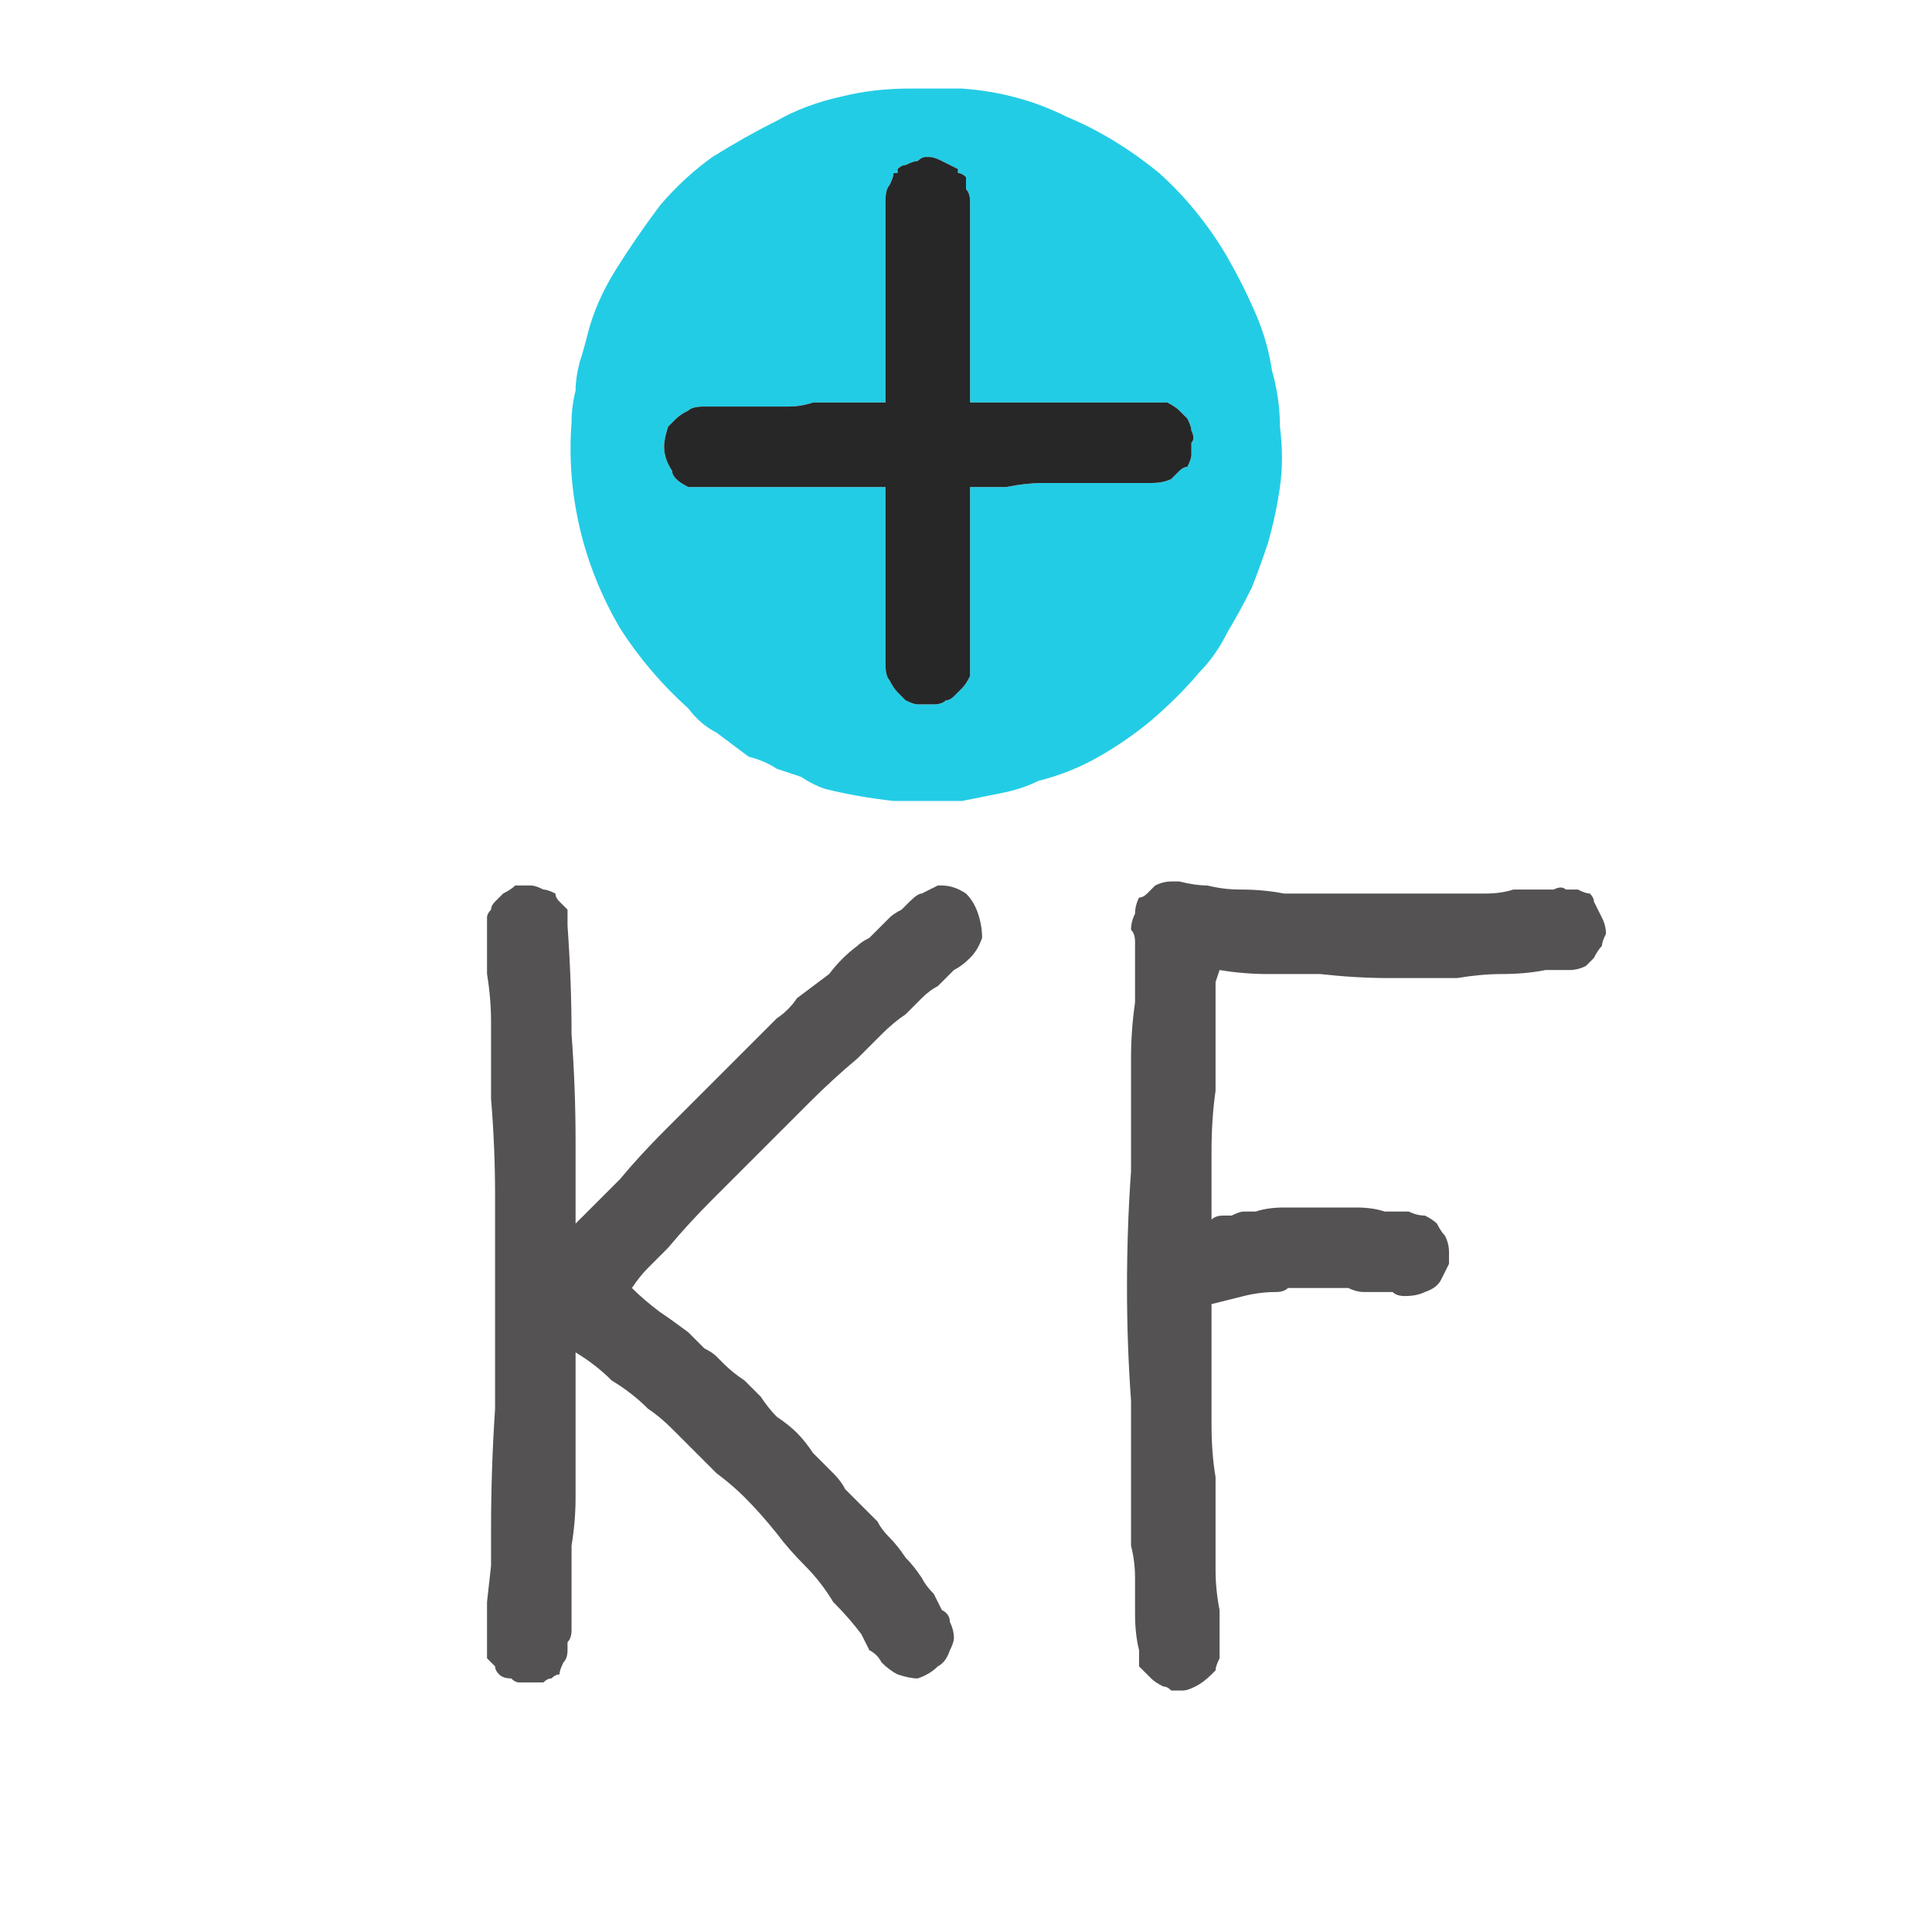
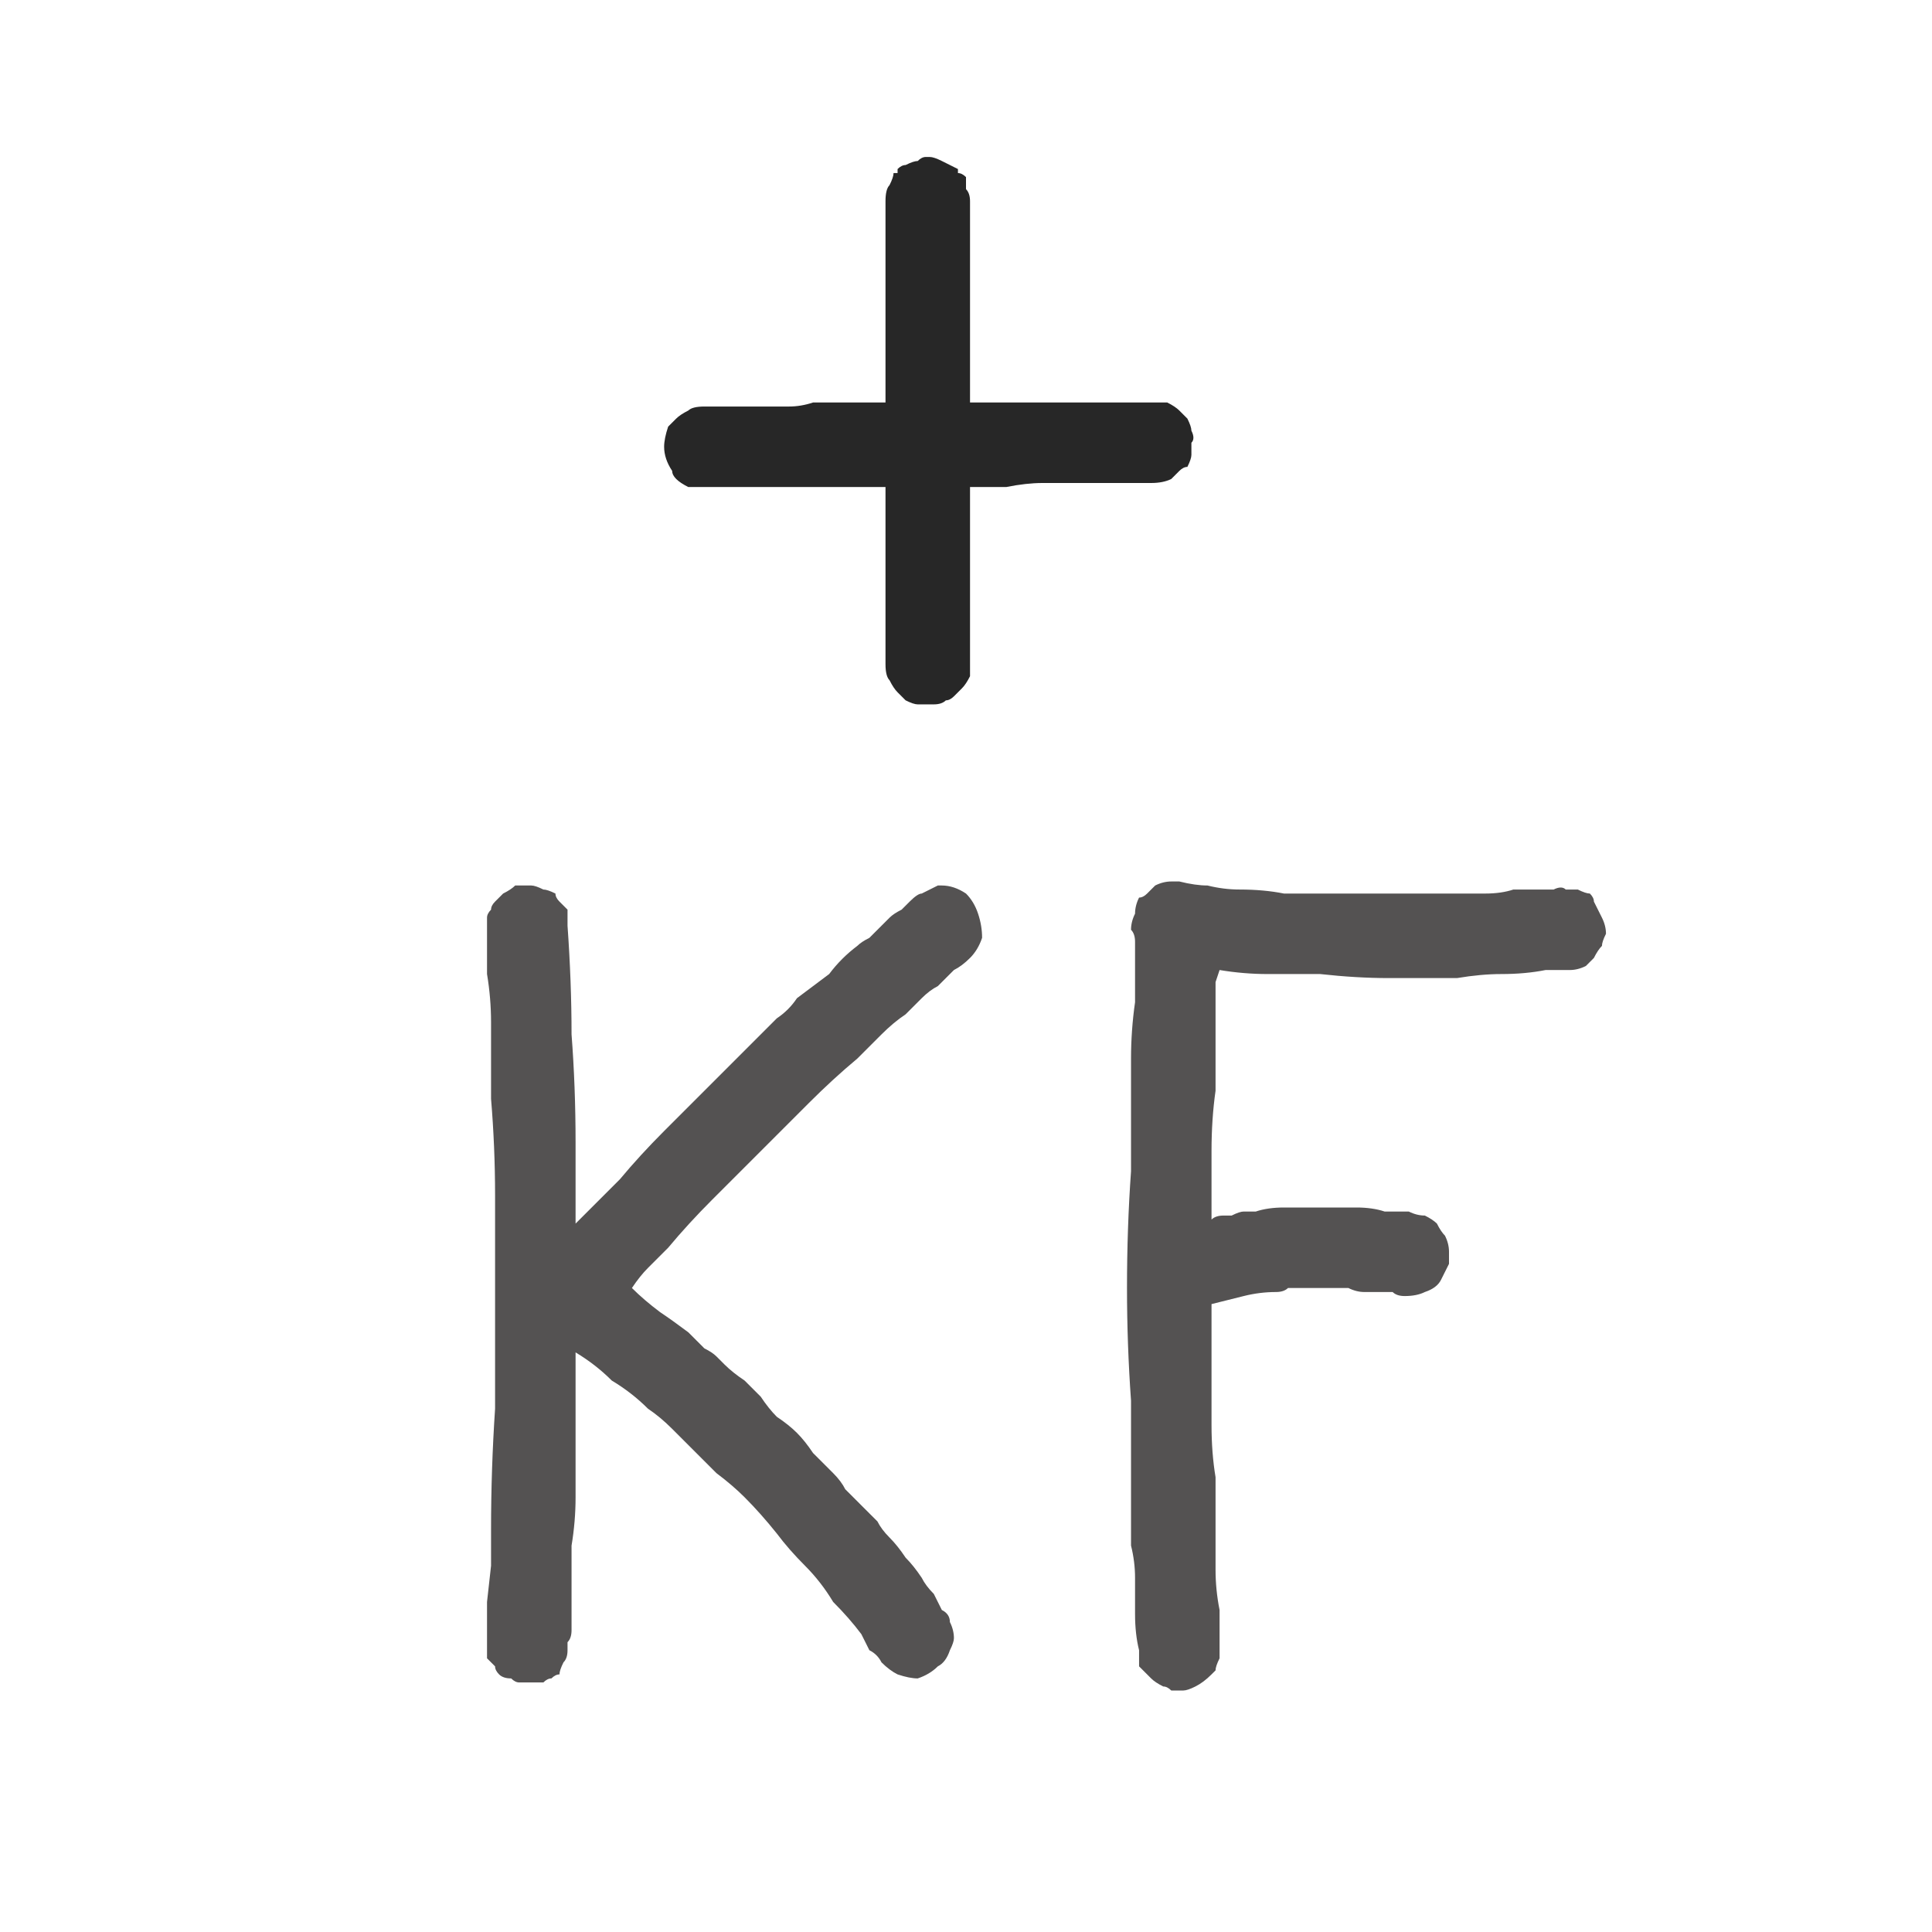
<svg xmlns="http://www.w3.org/2000/svg" height="24" width="24">
  <defs />
  <g>
    <path d="M14.1 11.7 Q14.1 11.6 14.05 11.55 14.05 11.45 14.1 11.35 14.1 11.25 14.15 11.15 14.2 11.15 14.25 11.1 14.3 11.05 14.35 11 14.45 10.95 14.55 10.95 L14.6 10.95 Q14.6 10.95 14.6 10.95 14.6 10.95 14.6 10.95 14.65 10.95 14.65 10.95 14.85 11 15 11 15.2 11.05 15.4 11.05 15.7 11.05 15.95 11.1 16.25 11.1 16.5 11.1 16.7 11.1 16.85 11.1 17.05 11.1 17.2 11.1 L17.5 11.1 Q17.65 11.1 17.75 11.1 17.95 11.1 18.1 11.1 18.3 11.1 18.45 11.1 18.65 11.1 18.8 11.05 19 11.05 19.15 11.05 L19.3 11.05 Q19.4 11 19.45 11.05 19.55 11.05 19.6 11.05 19.7 11.1 19.75 11.1 19.8 11.15 19.8 11.2 19.85 11.3 19.9 11.4 19.95 11.5 19.95 11.6 19.9 11.7 19.9 11.75 19.85 11.8 19.8 11.9 19.75 11.95 19.7 12 19.6 12.05 19.5 12.05 19.4 12.05 19.35 12.05 19.3 12.05 19.2 12.05 18.95 12.1 18.65 12.1 18.4 12.1 18.1 12.15 17.7 12.15 17.25 12.15 16.85 12.15 16.4 12.1 16.1 12.1 15.75 12.1 15.45 12.1 15.15 12.05 L15.1 12.2 Q15.1 12.25 15.1 12.35 15.1 12.65 15.1 12.95 15.1 13.25 15.1 13.55 15.05 13.9 15.05 14.3 15.05 14.7 15.05 15.15 15.1 15.1 15.2 15.1 15.25 15.1 15.3 15.1 15.4 15.05 15.45 15.05 15.55 15.05 15.6 15.05 15.75 15 15.95 15 16.1 15 16.3 15 16.4 15 16.45 15 16.5 15 16.6 15 16.65 15 16.7 15 16.8 15 16.85 15 17.05 15 17.2 15.05 17.35 15.05 17.5 15.05 17.6 15.1 17.7 15.1 17.8 15.15 17.85 15.2 17.9 15.3 17.95 15.35 18 15.45 18 15.55 18 15.65 18 15.7 17.95 15.8 17.9 15.9 17.85 16 17.7 16.05 17.6 16.1 17.45 16.1 17.35 16.1 17.3 16.05 17.25 16.05 17.2 16.05 17.05 16.05 16.95 16.05 16.85 16.05 16.75 16 16.6 16 16.45 16 16.35 16 16.2 16 16.1 16 16 16 15.95 16.05 15.85 16.05 15.65 16.05 15.45 16.1 15.25 16.15 15.05 16.2 15.05 16.55 15.05 16.95 15.05 17.3 15.05 17.7 15.05 18.05 15.1 18.35 15.1 18.7 15.1 19.05 15.1 19.3 15.1 19.5 15.1 19.75 15.15 20 15.15 20.1 15.15 20.2 15.15 20.35 15.15 20.45 15.15 20.55 15.15 20.6 15.1 20.7 15.1 20.75 15.05 20.8 15.05 20.8 14.95 20.9 14.85 20.95 14.75 21 14.7 21 14.6 21 14.55 21 14.5 20.95 14.45 20.95 14.35 20.9 14.3 20.85 14.3 20.85 14.25 20.8 14.2 20.75 14.15 20.7 14.15 20.6 14.15 20.5 14.1 20.3 14.1 20.05 14.1 19.8 14.1 19.6 14.1 19.4 14.05 19.2 14.05 19 14.05 18.8 14.05 18.1 14.05 17.4 14 16.7 14 16 14 15.25 14.05 14.55 14.05 13.85 14.05 13.15 14.05 12.8 14.1 12.45 14.1 12.05 14.1 11.7 M7.15 15.2 Q7.3 15.05 7.45 14.9 7.55 14.8 7.7 14.65 7.95 14.35 8.25 14.05 8.5 13.8 8.8 13.5 8.95 13.35 9.1 13.2 9.25 13.05 9.4 12.9 9.5 12.8 9.65 12.65 9.8 12.55 9.9 12.4 10.1 12.25 10.3 12.1 10.45 11.9 10.65 11.75 10.7 11.7 10.8 11.65 10.85 11.6 10.9 11.55 11 11.45 11.05 11.4 11.1 11.35 11.2 11.3 11.25 11.25 11.3 11.2 11.4 11.1 11.45 11.1 11.55 11.05 11.65 11 11.65 11 11.65 11 11.65 11 11.65 11 11.65 11 11.7 11 11.85 11 12 11.1 12.1 11.2 12.15 11.35 12.2 11.5 12.2 11.65 12.15 11.8 12.05 11.9 11.95 12 11.85 12.05 11.75 12.15 11.65 12.25 11.55 12.3 11.45 12.4 11.35 12.5 11.25 12.6 11.1 12.7 10.95 12.85 10.8 13 10.65 13.15 10.35 13.4 10.05 13.7 9.75 14 9.45 14.3 9.15 14.6 8.85 14.9 8.55 15.2 8.3 15.5 8.15 15.65 8.05 15.75 7.95 15.85 7.85 16 7.85 16 7.85 16 8 16.15 8.2 16.3 8.35 16.4 8.55 16.55 8.6 16.6 8.65 16.65 8.7 16.7 8.75 16.75 8.85 16.8 8.9 16.85 8.95 16.9 9 16.95 9.1 17.05 9.25 17.15 9.35 17.25 9.45 17.35 9.55 17.5 9.65 17.6 9.8 17.7 9.9 17.8 10 17.9 10.1 18.05 10.2 18.15 10.35 18.3 10.45 18.4 10.5 18.5 10.6 18.6 10.7 18.7 10.8 18.8 10.9 18.9 10.95 19 11.05 19.1 11.15 19.2 11.25 19.35 11.35 19.45 11.45 19.6 11.5 19.7 11.6 19.8 11.65 19.9 11.7 20 11.8 20.05 11.8 20.15 11.85 20.25 11.85 20.35 11.85 20.4 11.8 20.5 11.75 20.65 11.65 20.7 11.55 20.8 11.4 20.85 11.3 20.85 11.15 20.8 11.05 20.75 10.95 20.65 10.9 20.55 10.8 20.5 10.75 20.4 10.7 20.3 10.55 20.1 10.35 19.9 10.2 19.65 10 19.45 9.8 19.25 9.65 19.05 9.45 18.8 9.25 18.6 9.1 18.45 8.9 18.3 8.75 18.15 8.6 18 8.45 17.85 8.35 17.75 8.2 17.6 8.05 17.5 7.85 17.3 7.6 17.15 7.4 16.95 7.15 16.8 7.15 16.8 7.15 16.8 7.15 17.1 7.15 17.45 7.15 17.75 7.15 18.05 7.15 18.35 7.15 18.6 7.15 18.9 7.1 19.2 7.1 19.45 7.1 19.65 7.1 19.9 7.1 20.15 7.1 20.2 7.1 20.25 7.1 20.35 7.05 20.4 7.05 20.45 7.05 20.5 7.05 20.6 7 20.65 6.95 20.75 6.95 20.8 6.9 20.8 6.85 20.85 6.8 20.85 6.75 20.9 6.65 20.9 6.6 20.9 6.55 20.9 6.45 20.9 6.4 20.9 6.35 20.85 6.25 20.85 6.2 20.8 6.15 20.75 6.15 20.7 6.1 20.65 6.05 20.6 6.05 20.5 6.05 20.35 6.05 20.25 6.05 20.15 6.05 20 6.05 19.9 L6.1 19.45 Q6.1 19.25 6.1 19 6.1 18.25 6.15 17.5 6.15 16.75 6.15 16 6.15 15.4 6.15 14.85 6.15 14.25 6.1 13.65 6.1 13.4 6.1 13.15 6.1 12.95 6.1 12.7 6.1 12.4 6.05 12.1 6.05 11.85 6.05 11.55 6.05 11.45 6.05 11.4 6.05 11.35 6.1 11.3 6.1 11.25 6.15 11.2 6.2 11.15 6.25 11.1 6.35 11.05 6.4 11 6.5 11 6.55 11 L6.6 11 Q6.6 11 6.6 11 6.65 11 6.75 11.05 6.8 11.05 6.9 11.1 6.9 11.15 6.95 11.2 7 11.25 7.05 11.3 7.05 11.4 7.05 11.5 7.1 12.2 7.1 12.85 7.15 13.5 7.15 14.2 7.15 14.45 7.15 14.7 7.15 14.95 7.15 15.2" fill="#545252" stroke="none" />
-     <path d="M11 6.05 L11 8.25 Q11 8.4 11.05 8.45 11.1 8.55 11.15 8.6 11.2 8.65 11.25 8.7 11.35 8.75 11.4 8.75 11.5 8.75 11.6 8.75 11.7 8.75 11.75 8.7 11.8 8.7 11.85 8.65 11.9 8.6 11.95 8.55 12 8.5 12.05 8.4 12.05 8.35 12.05 8.25 12.05 8.15 12.05 8.1 12.05 8 12.05 7.95 L12.05 6.05 Q12.25 6.05 12.5 6.05 12.75 6 12.95 6 13.15 6 13.35 6 13.55 6 13.75 6 13.9 6 14.05 6 14.15 6 14.3 6 14.45 6 14.55 5.95 14.6 5.9 14.65 5.85 14.7 5.8 14.75 5.8 14.8 5.7 14.8 5.65 14.8 5.55 14.8 5.5 14.85 5.45 14.8 5.35 14.8 5.3 14.75 5.2 14.7 5.15 14.65 5.1 14.6 5.05 14.5 5 14.45 5 14.35 5 14.3 5 14.3 5 14.3 5 14.3 5 14.3 5 14.3 5 L14.25 5 Q14.1 5 14 5 13.85 5 13.75 5 13.5 5 13.3 5 13.1 5 12.85 5 12.7 5 12.5 5 12.35 5 12.2 5 12.15 5 12.1 5 12.1 5 12.05 5 L12.05 2.5 Q12.05 2.4 12 2.35 12 2.25 12 2.2 11.95 2.15 11.9 2.15 11.9 2.1 11.9 2.1 11.9 2.1 11.9 2.1 11.8 2.05 11.7 2 11.6 1.95 11.55 1.95 11.55 1.95 11.55 1.95 L11.5 1.95 Q11.45 1.95 11.4 2 11.35 2 11.25 2.05 11.2 2.05 11.15 2.1 11.15 2.15 11.15 2.15 11.1 2.15 11.1 2.15 11.1 2.2 11.05 2.3 11 2.35 11 2.5 L11 5 Q10.85 5 10.65 5 10.5 5 10.35 5 10.2 5 10.1 5 9.95 5.05 9.8 5.05 9.7 5.05 9.55 5.05 9.45 5.05 9.35 5.05 9.2 5.05 9.05 5.05 8.9 5.05 8.75 5.05 8.6 5.05 8.55 5.1 8.45 5.15 8.4 5.2 8.35 5.25 8.3 5.3 8.25 5.45 8.25 5.55 8.25 5.7 8.35 5.85 8.35 5.9 8.4 5.95 8.45 6 8.55 6.05 8.65 6.05 8.8 6.05 8.95 6.05 9.15 6.05 9.3 6.05 9.45 6.05 9.6 6.05 9.7 6.05 9.85 6.05 9.95 6.05 10.05 6.05 10.2 6.05 10.3 6.05 10.4 6.05 10.5 6.05 10.6 6.05 10.7 6.05 10.8 6.05 10.85 6.05 10.9 6.05 10.95 6.05 11 6.05 M11.35 1.1 Q11.35 1.1 11.35 1.1 L11.4 1.1 Q11.5 1.1 11.65 1.1 11.8 1.1 11.95 1.1 12.65 1.15 13.25 1.45 13.85 1.7 14.4 2.15 14.9 2.6 15.25 3.2 15.45 3.55 15.6 3.9 15.75 4.25 15.8 4.6 15.9 4.95 15.9 5.3 15.95 5.7 15.9 6.05 15.85 6.4 15.75 6.75 15.65 7.05 15.55 7.3 15.4 7.6 15.25 7.85 15.1 8.15 14.9 8.35 14.65 8.65 14.3 8.95 14 9.2 13.65 9.4 13.3 9.6 12.9 9.7 12.7 9.8 12.45 9.85 12.2 9.9 11.95 9.95 11.5 9.95 11.1 9.95 10.65 9.9 10.25 9.8 10.1 9.75 9.95 9.65 9.8 9.6 9.65 9.55 9.5 9.45 9.3 9.4 9.1 9.25 8.9 9.1 8.7 9 8.55 8.8 8.05 8.35 7.7 7.8 7.35 7.2 7.2 6.55 7.05 5.9 7.1 5.25 7.1 5.05 7.15 4.85 7.15 4.7 7.2 4.5 7.25 4.35 7.3 4.15 7.4 3.75 7.65 3.35 7.9 2.95 8.2 2.55 8.5 2.2 8.85 1.95 9.25 1.7 9.65 1.5 10 1.3 10.45 1.2 10.85 1.1 11.3 1.1 L11.35 1.1 Q11.35 1.1 11.35 1.1" fill="#23CCE5" stroke="none" />
    <path d="M11 6.05 Q10.95 6.05 10.9 6.05 10.85 6.05 10.8 6.05 10.7 6.05 10.6 6.05 10.5 6.05 10.4 6.05 10.3 6.05 10.2 6.05 10.05 6.05 9.95 6.05 9.85 6.05 9.7 6.05 9.6 6.05 9.45 6.05 9.3 6.05 9.15 6.05 8.95 6.05 8.8 6.05 8.65 6.05 8.55 6.05 8.45 6 8.4 5.95 8.35 5.9 8.35 5.85 8.25 5.7 8.25 5.55 8.25 5.45 8.3 5.3 8.35 5.25 8.4 5.2 8.45 5.15 8.55 5.1 8.6 5.05 8.75 5.05 8.9 5.05 9.05 5.05 9.2 5.05 9.35 5.05 9.45 5.05 9.55 5.05 9.7 5.05 9.8 5.05 9.95 5.05 10.1 5 10.2 5 10.35 5 10.5 5 10.65 5 10.85 5 11 5 L11 2.5 Q11 2.35 11.05 2.3 11.1 2.2 11.1 2.15 11.1 2.15 11.15 2.15 11.15 2.15 11.15 2.1 11.2 2.05 11.25 2.05 11.35 2 11.4 2 11.45 1.95 11.5 1.95 L11.55 1.95 Q11.55 1.95 11.55 1.95 11.6 1.95 11.7 2 11.8 2.05 11.9 2.1 11.9 2.1 11.9 2.1 11.9 2.1 11.9 2.15 11.95 2.15 12 2.2 12 2.25 12 2.35 12.05 2.4 12.05 2.5 L12.05 5 Q12.1 5 12.1 5 12.15 5 12.2 5 12.35 5 12.5 5 12.7 5 12.85 5 13.1 5 13.3 5 13.5 5 13.75 5 13.85 5 14 5 14.1 5 14.25 5 L14.3 5 Q14.3 5 14.3 5 14.3 5 14.3 5 14.3 5 14.35 5 14.45 5 14.5 5 14.6 5.05 14.65 5.1 14.7 5.15 14.75 5.2 14.8 5.3 14.8 5.35 14.85 5.45 14.8 5.5 14.8 5.55 14.8 5.65 14.8 5.7 14.75 5.8 14.7 5.8 14.65 5.85 14.6 5.9 14.55 5.95 14.45 6 14.3 6 14.15 6 14.05 6 13.9 6 13.75 6 13.55 6 13.35 6 13.15 6 12.95 6 12.75 6 12.5 6.05 12.25 6.05 12.05 6.05 L12.05 7.95 Q12.05 8 12.05 8.1 12.05 8.15 12.05 8.25 12.05 8.35 12.05 8.4 12 8.5 11.95 8.55 11.9 8.6 11.85 8.65 11.8 8.7 11.75 8.7 11.7 8.75 11.6 8.75 11.5 8.75 11.4 8.75 11.35 8.75 11.25 8.7 11.2 8.65 11.15 8.6 11.1 8.55 11.05 8.45 11 8.4 11 8.25 L11 6.05" fill="#272727" stroke="none" />
  </g>
</svg>